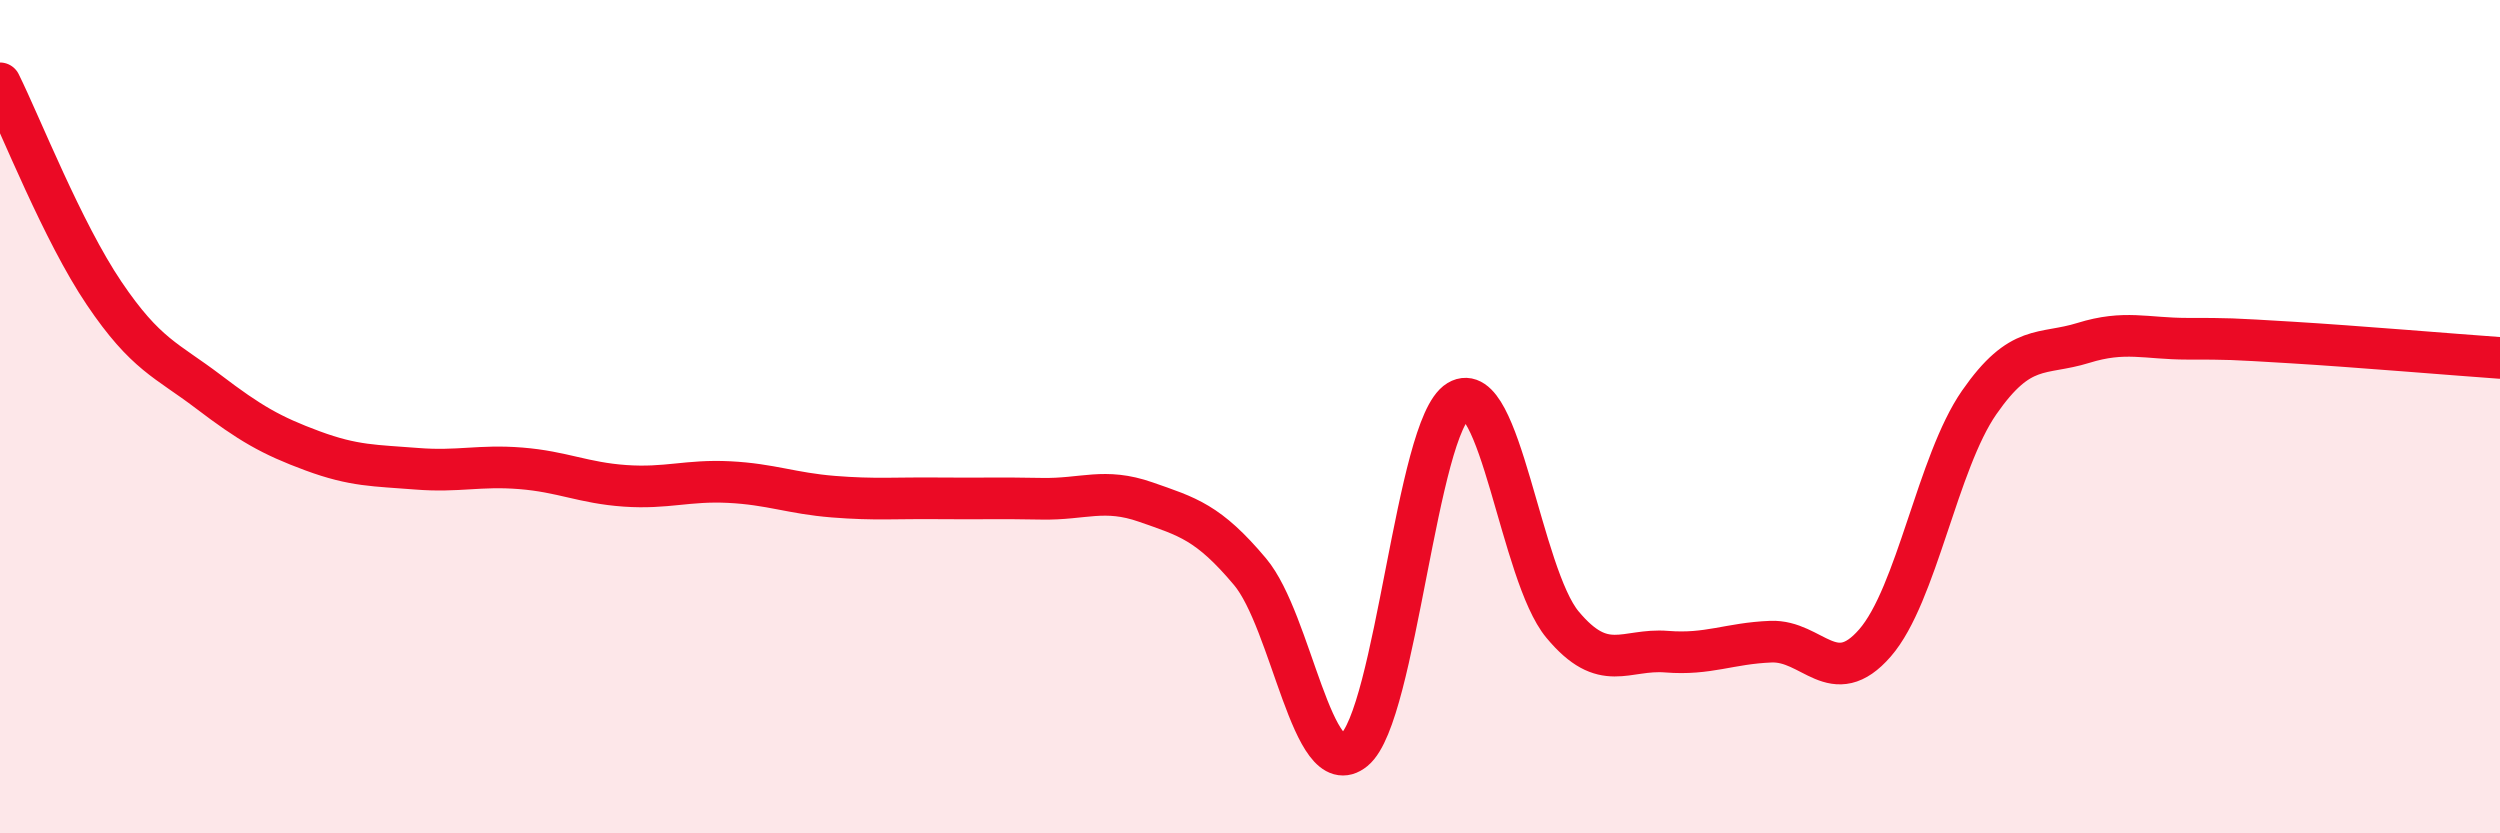
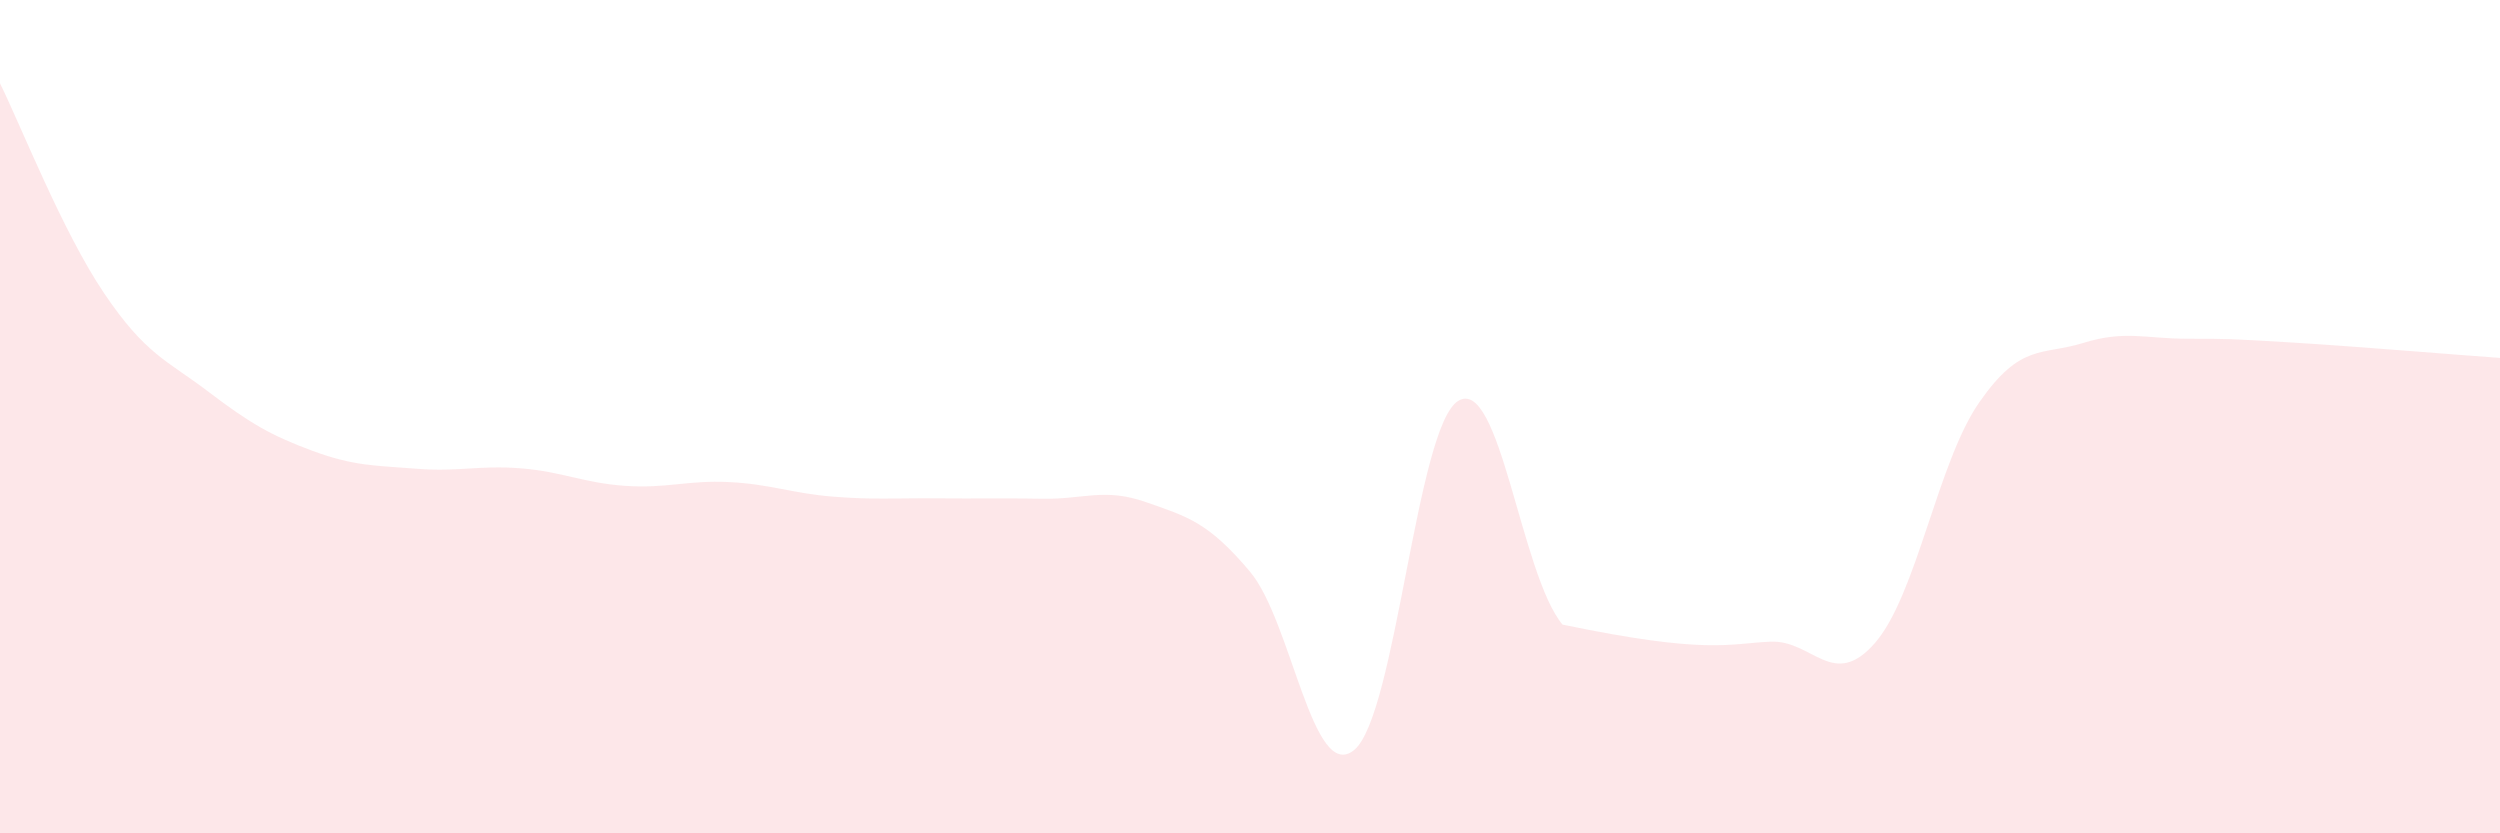
<svg xmlns="http://www.w3.org/2000/svg" width="60" height="20" viewBox="0 0 60 20">
-   <path d="M 0,2 C 0.5,3.01 1.5,5.56 2.5,7.04 C 3.5,8.52 4,8.64 5,9.4 C 6,10.16 6.5,10.45 7.5,10.82 C 8.5,11.19 9,11.17 10,11.25 C 11,11.33 11.5,11.16 12.5,11.24 C 13.5,11.32 14,11.59 15,11.66 C 16,11.73 16.5,11.52 17.5,11.57 C 18.5,11.62 19,11.84 20,11.92 C 21,12 21.5,11.95 22.5,11.96 C 23.5,11.97 24,11.95 25,11.97 C 26,11.99 26.5,11.7 27.5,12.05 C 28.5,12.4 29,12.53 30,13.72 C 31,14.91 31.5,18.82 32.5,18 C 33.5,17.18 34,10.22 35,9.62 C 36,9.02 36.5,13.79 37.5,14.99 C 38.5,16.19 39,15.56 40,15.64 C 41,15.72 41.5,15.44 42.5,15.4 C 43.5,15.36 44,16.58 45,15.43 C 46,14.28 46.5,11.1 47.5,9.66 C 48.5,8.22 49,8.54 50,8.23 C 51,7.92 51.5,8.13 52.5,8.13 C 53.5,8.13 53.5,8.13 55,8.22 C 56.5,8.31 59,8.52 60,8.59L60 20L0 20Z" fill="#EB0A25" opacity="0.1" stroke-linecap="round" stroke-linejoin="round" />
-   <path d="M 0,2 C 0.5,3.01 1.5,5.56 2.5,7.04 C 3.5,8.52 4,8.64 5,9.4 C 6,10.16 6.5,10.45 7.5,10.82 C 8.5,11.19 9,11.17 10,11.25 C 11,11.33 11.5,11.16 12.5,11.24 C 13.5,11.32 14,11.59 15,11.66 C 16,11.73 16.5,11.52 17.5,11.57 C 18.5,11.62 19,11.84 20,11.92 C 21,12 21.5,11.95 22.5,11.96 C 23.5,11.97 24,11.95 25,11.97 C 26,11.99 26.5,11.7 27.5,12.05 C 28.5,12.4 29,12.53 30,13.72 C 31,14.91 31.5,18.82 32.5,18 C 33.5,17.18 34,10.22 35,9.62 C 36,9.02 36.5,13.79 37.5,14.99 C 38.5,16.19 39,15.56 40,15.64 C 41,15.72 41.5,15.44 42.5,15.4 C 43.5,15.36 44,16.58 45,15.43 C 46,14.28 46.5,11.1 47.5,9.66 C 48.5,8.22 49,8.54 50,8.23 C 51,7.92 51.5,8.13 52.5,8.13 C 53.5,8.13 53.5,8.13 55,8.22 C 56.5,8.31 59,8.52 60,8.59" stroke="#EB0A25" stroke-width="1" fill="none" stroke-linecap="round" stroke-linejoin="round" />
+   <path d="M 0,2 C 0.5,3.01 1.5,5.56 2.5,7.04 C 3.5,8.52 4,8.64 5,9.4 C 6,10.16 6.5,10.45 7.5,10.82 C 8.5,11.19 9,11.17 10,11.25 C 11,11.33 11.5,11.16 12.5,11.24 C 13.5,11.32 14,11.59 15,11.66 C 16,11.73 16.5,11.52 17.5,11.57 C 18.5,11.62 19,11.84 20,11.92 C 21,12 21.5,11.95 22.5,11.96 C 23.5,11.97 24,11.95 25,11.97 C 26,11.99 26.5,11.7 27.5,12.05 C 28.5,12.4 29,12.53 30,13.72 C 31,14.91 31.5,18.82 32.5,18 C 33.5,17.18 34,10.22 35,9.62 C 36,9.02 36.5,13.79 37.5,14.99 C 41,15.72 41.5,15.44 42.5,15.4 C 43.5,15.36 44,16.58 45,15.43 C 46,14.28 46.5,11.1 47.5,9.66 C 48.5,8.22 49,8.54 50,8.23 C 51,7.92 51.5,8.13 52.5,8.13 C 53.5,8.13 53.5,8.13 55,8.22 C 56.5,8.31 59,8.52 60,8.59L60 20L0 20Z" fill="#EB0A25" opacity="0.1" stroke-linecap="round" stroke-linejoin="round" />
</svg>